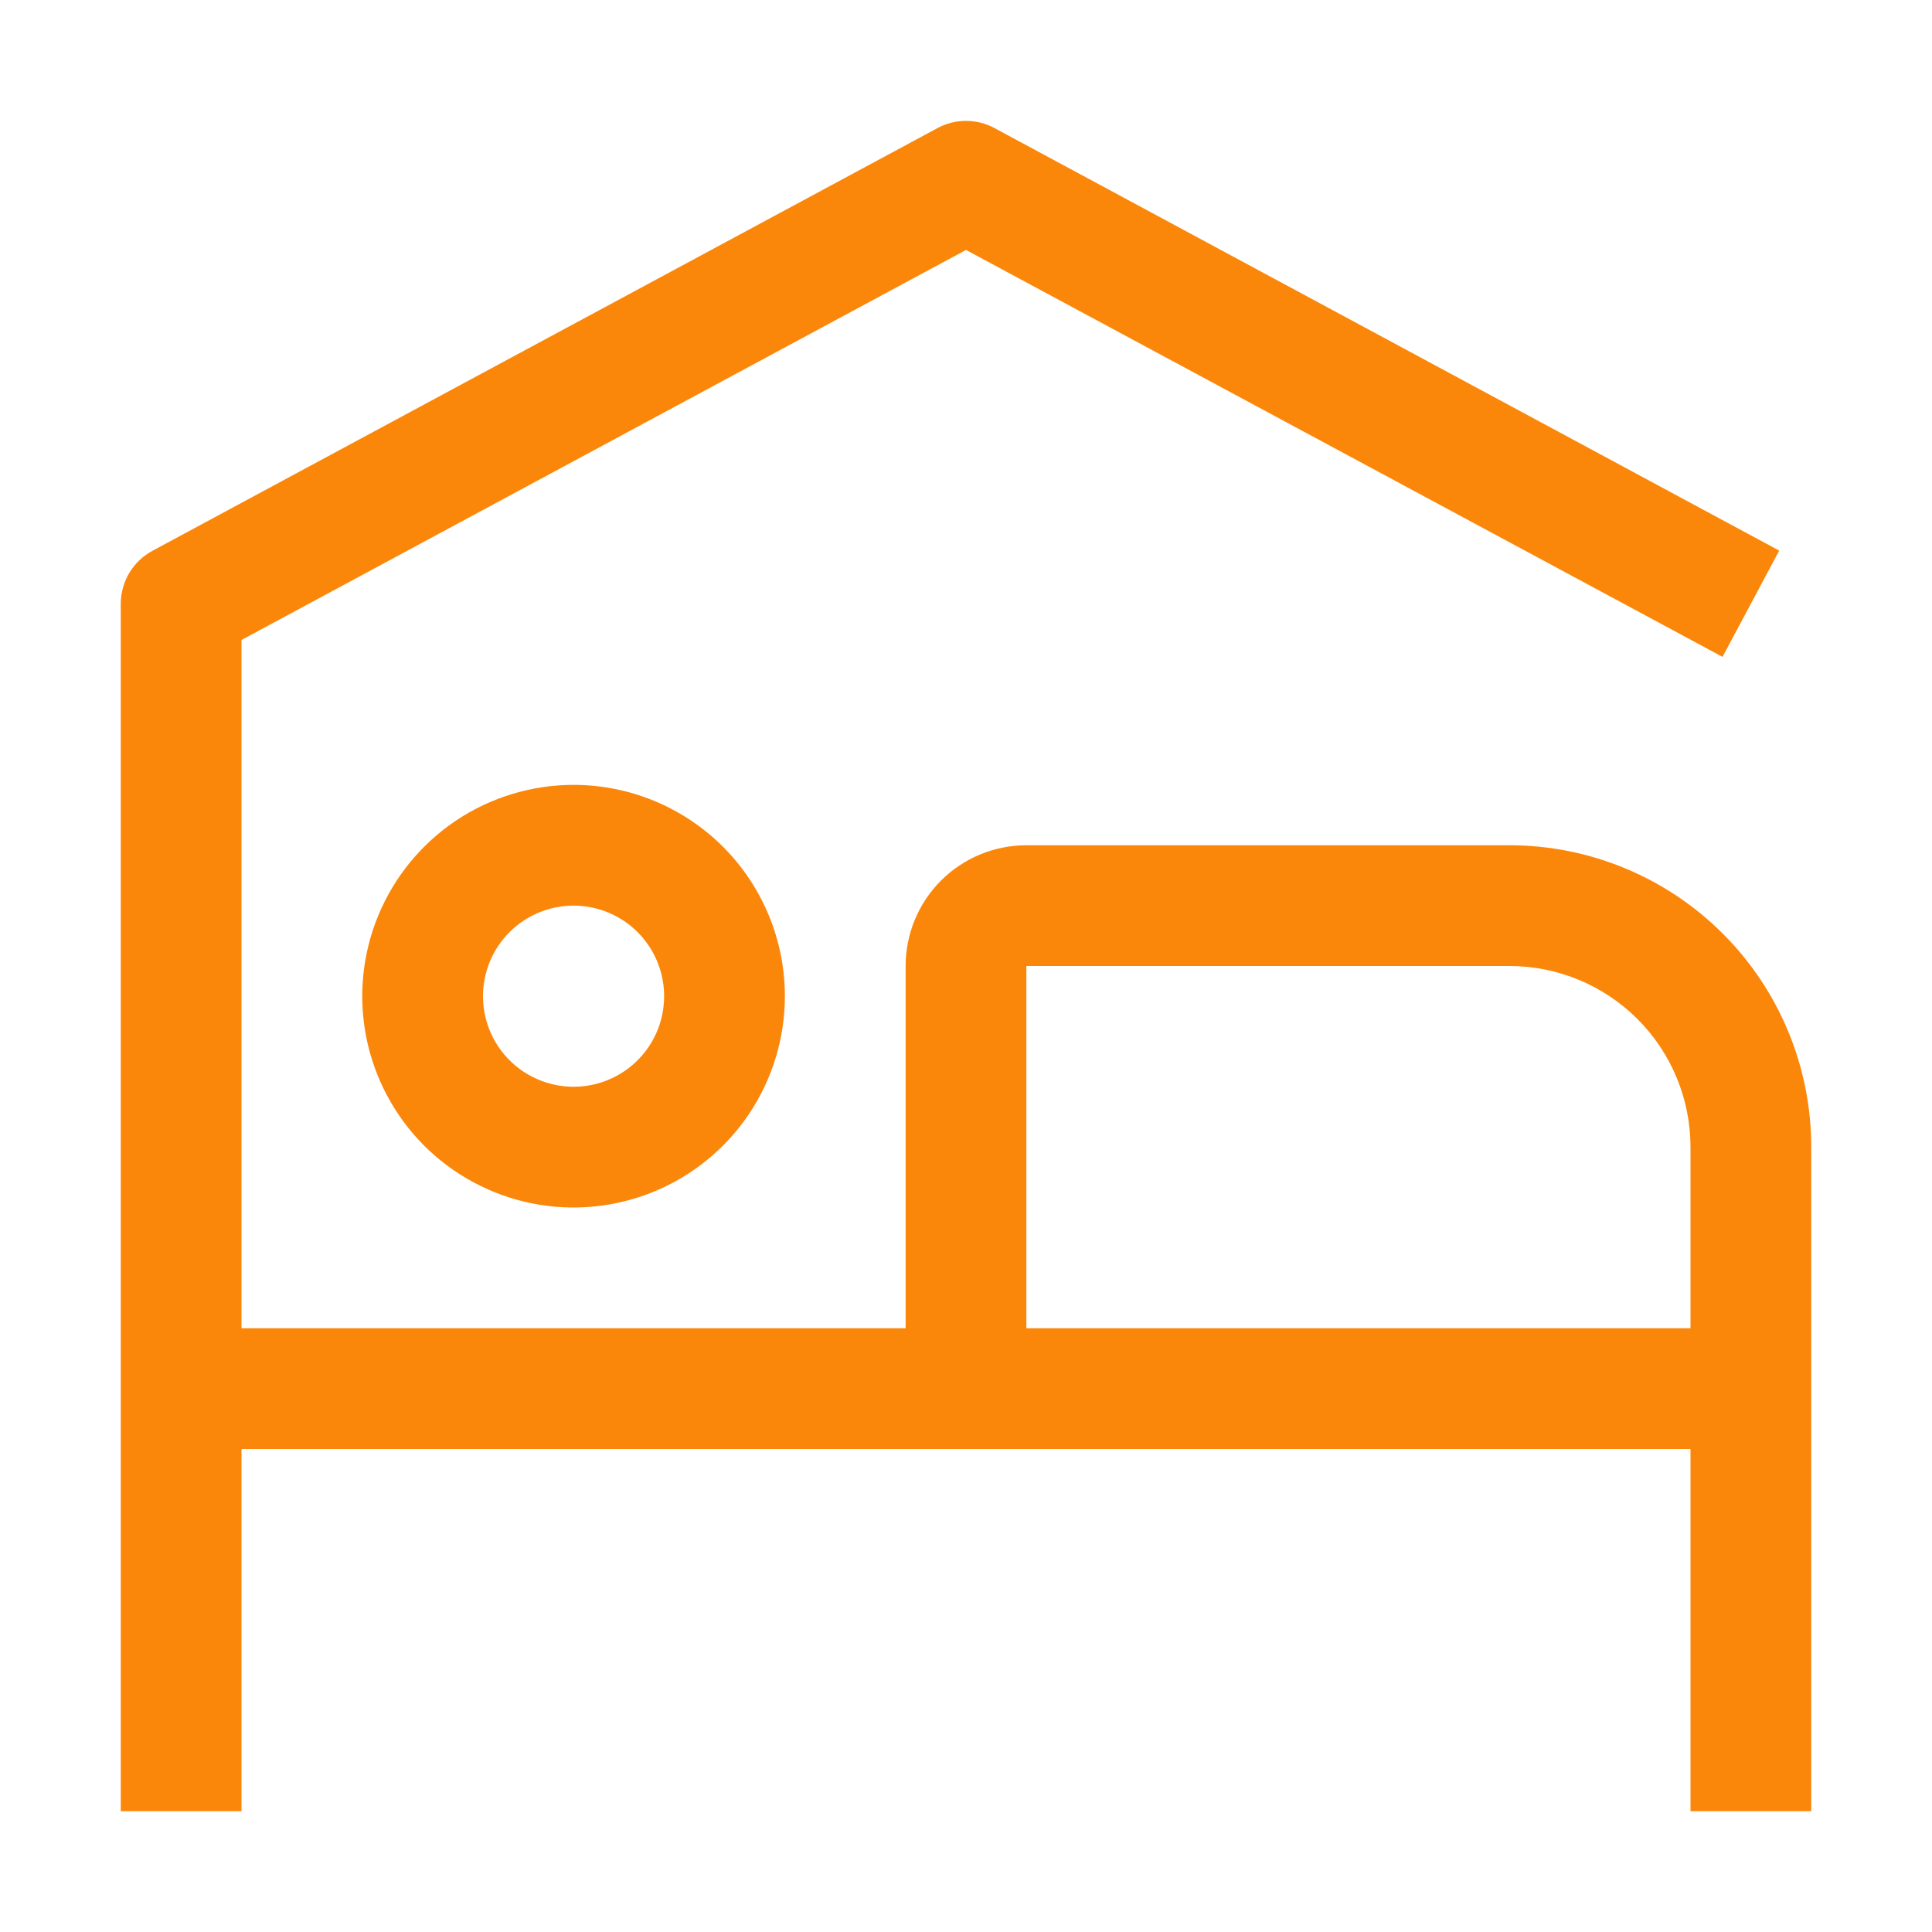
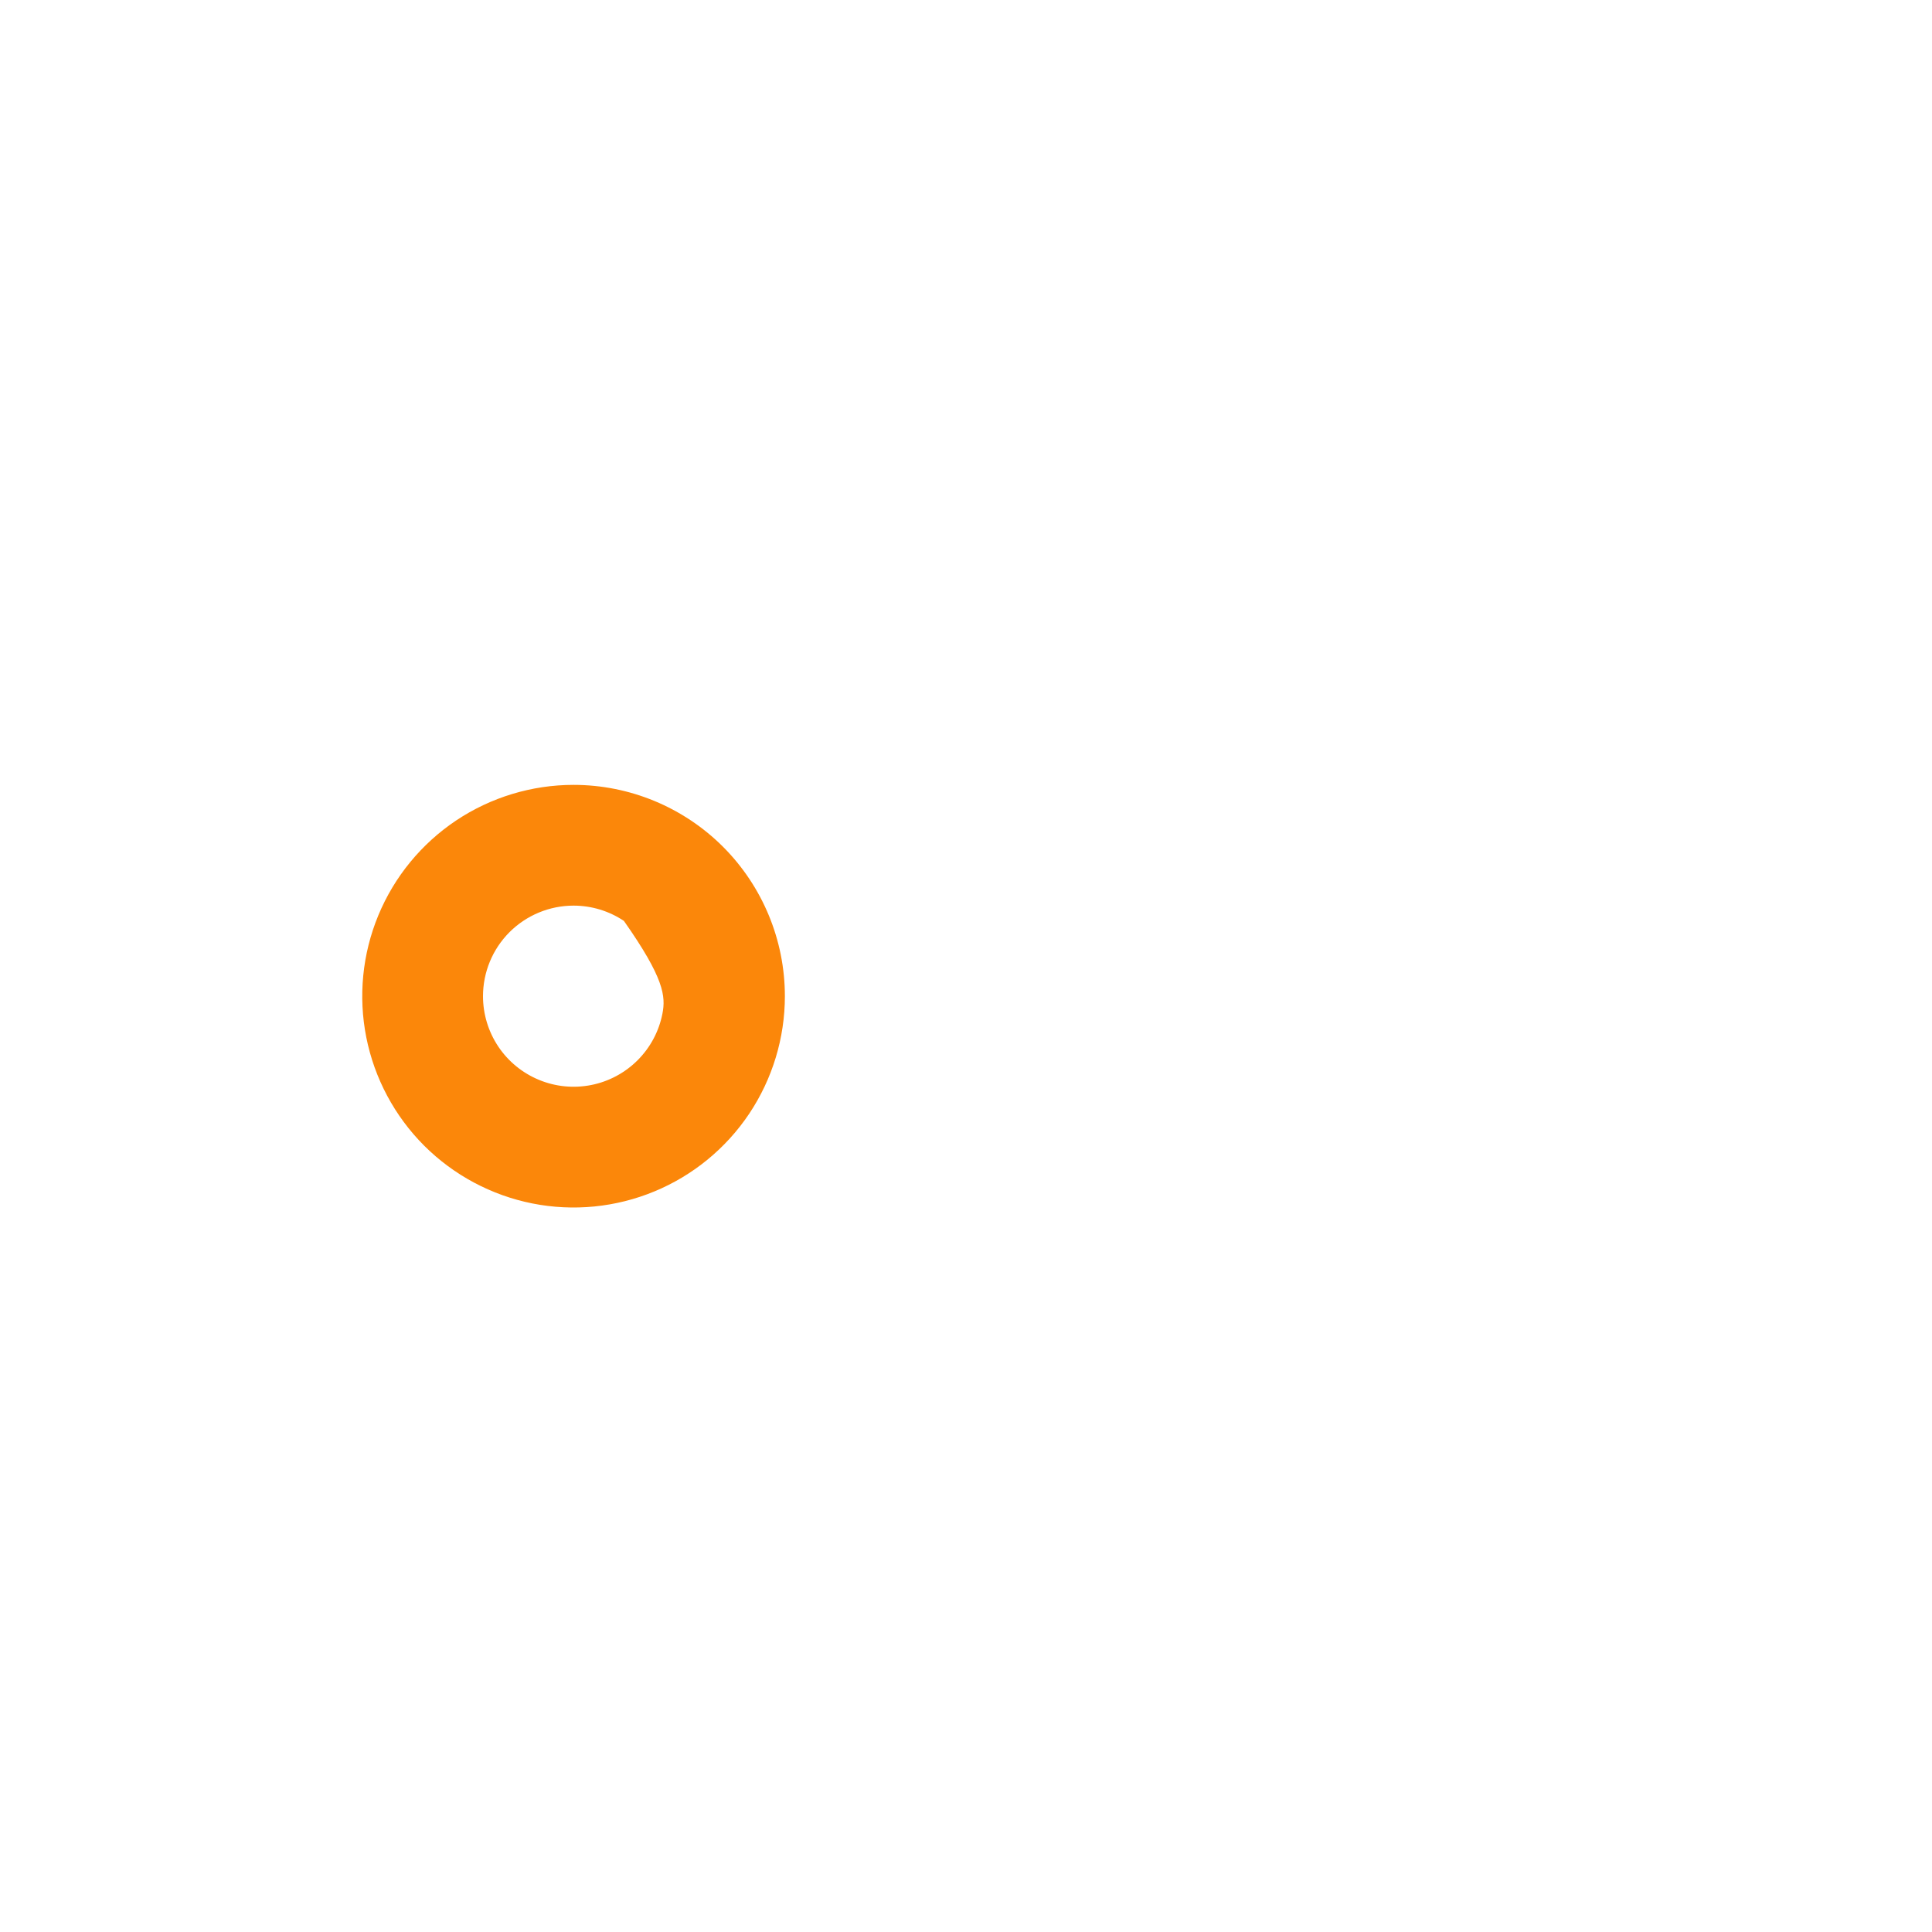
<svg xmlns="http://www.w3.org/2000/svg" width="40" height="40" viewBox="0 0 40 40" fill="none">
  <g clip-path="url(#clip0_5698_352)">
-     <path d="M11.875 18.75C12.246 18.75 12.608 18.86 12.917 19.066C13.225 19.272 13.465 19.565 13.607 19.907C13.749 20.25 13.786 20.627 13.714 20.991C13.642 21.355 13.463 21.689 13.201 21.951C12.939 22.213 12.604 22.392 12.241 22.464C11.877 22.536 11.5 22.499 11.158 22.357C10.815 22.215 10.522 21.975 10.316 21.667C10.11 21.358 10 20.996 10 20.625C10 20.128 10.197 19.651 10.549 19.299C10.901 18.948 11.378 18.75 11.875 18.75ZM11.875 16.25C11.01 16.25 10.164 16.507 9.444 16.987C8.725 17.468 8.164 18.151 7.833 18.951C7.502 19.75 7.415 20.63 7.584 21.479C7.753 22.327 8.17 23.107 8.781 23.719C9.393 24.33 10.173 24.747 11.021 24.916C11.87 25.085 12.75 24.998 13.549 24.667C14.349 24.336 15.032 23.775 15.513 23.056C15.993 22.336 16.25 21.49 16.25 20.625C16.25 19.465 15.789 18.352 14.969 17.531C14.148 16.711 13.035 16.25 11.875 16.25Z" fill="#FB870A" />
-     <path d="M31.25 17.5H21.25C20.587 17.5 19.951 17.763 19.482 18.232C19.013 18.701 18.75 19.337 18.75 20V27.5H5V13.25L20 5.175L35.663 13.6L36.837 11.4L20.587 2.65C20.407 2.553 20.205 2.503 20 2.503C19.795 2.503 19.593 2.553 19.413 2.65L3.163 11.4C2.963 11.506 2.796 11.664 2.679 11.858C2.563 12.052 2.501 12.274 2.5 12.5V37.5H5V30H35V37.5H37.5V23.75C37.5 22.092 36.842 20.502 35.669 19.33C34.497 18.158 32.908 17.5 31.25 17.5ZM21.25 27.5V20H31.25C32.245 20 33.198 20.395 33.902 21.098C34.605 21.801 35 22.755 35 23.75V27.5H21.25Z" fill="#FB870A" />
+     <path d="M11.875 18.75C12.246 18.75 12.608 18.86 12.917 19.066C13.749 20.25 13.786 20.627 13.714 20.991C13.642 21.355 13.463 21.689 13.201 21.951C12.939 22.213 12.604 22.392 12.241 22.464C11.877 22.536 11.5 22.499 11.158 22.357C10.815 22.215 10.522 21.975 10.316 21.667C10.11 21.358 10 20.996 10 20.625C10 20.128 10.197 19.651 10.549 19.299C10.901 18.948 11.378 18.75 11.875 18.75ZM11.875 16.25C11.01 16.25 10.164 16.507 9.444 16.987C8.725 17.468 8.164 18.151 7.833 18.951C7.502 19.75 7.415 20.63 7.584 21.479C7.753 22.327 8.17 23.107 8.781 23.719C9.393 24.33 10.173 24.747 11.021 24.916C11.87 25.085 12.75 24.998 13.549 24.667C14.349 24.336 15.032 23.775 15.513 23.056C15.993 22.336 16.25 21.49 16.25 20.625C16.25 19.465 15.789 18.352 14.969 17.531C14.148 16.711 13.035 16.25 11.875 16.25Z" fill="#FB870A" />
  </g>
  <defs>
    <clipPath id="clip0_5698_352">
      <rect width="40" height="40" fill="white" />
    </clipPath>
  </defs>
</svg>